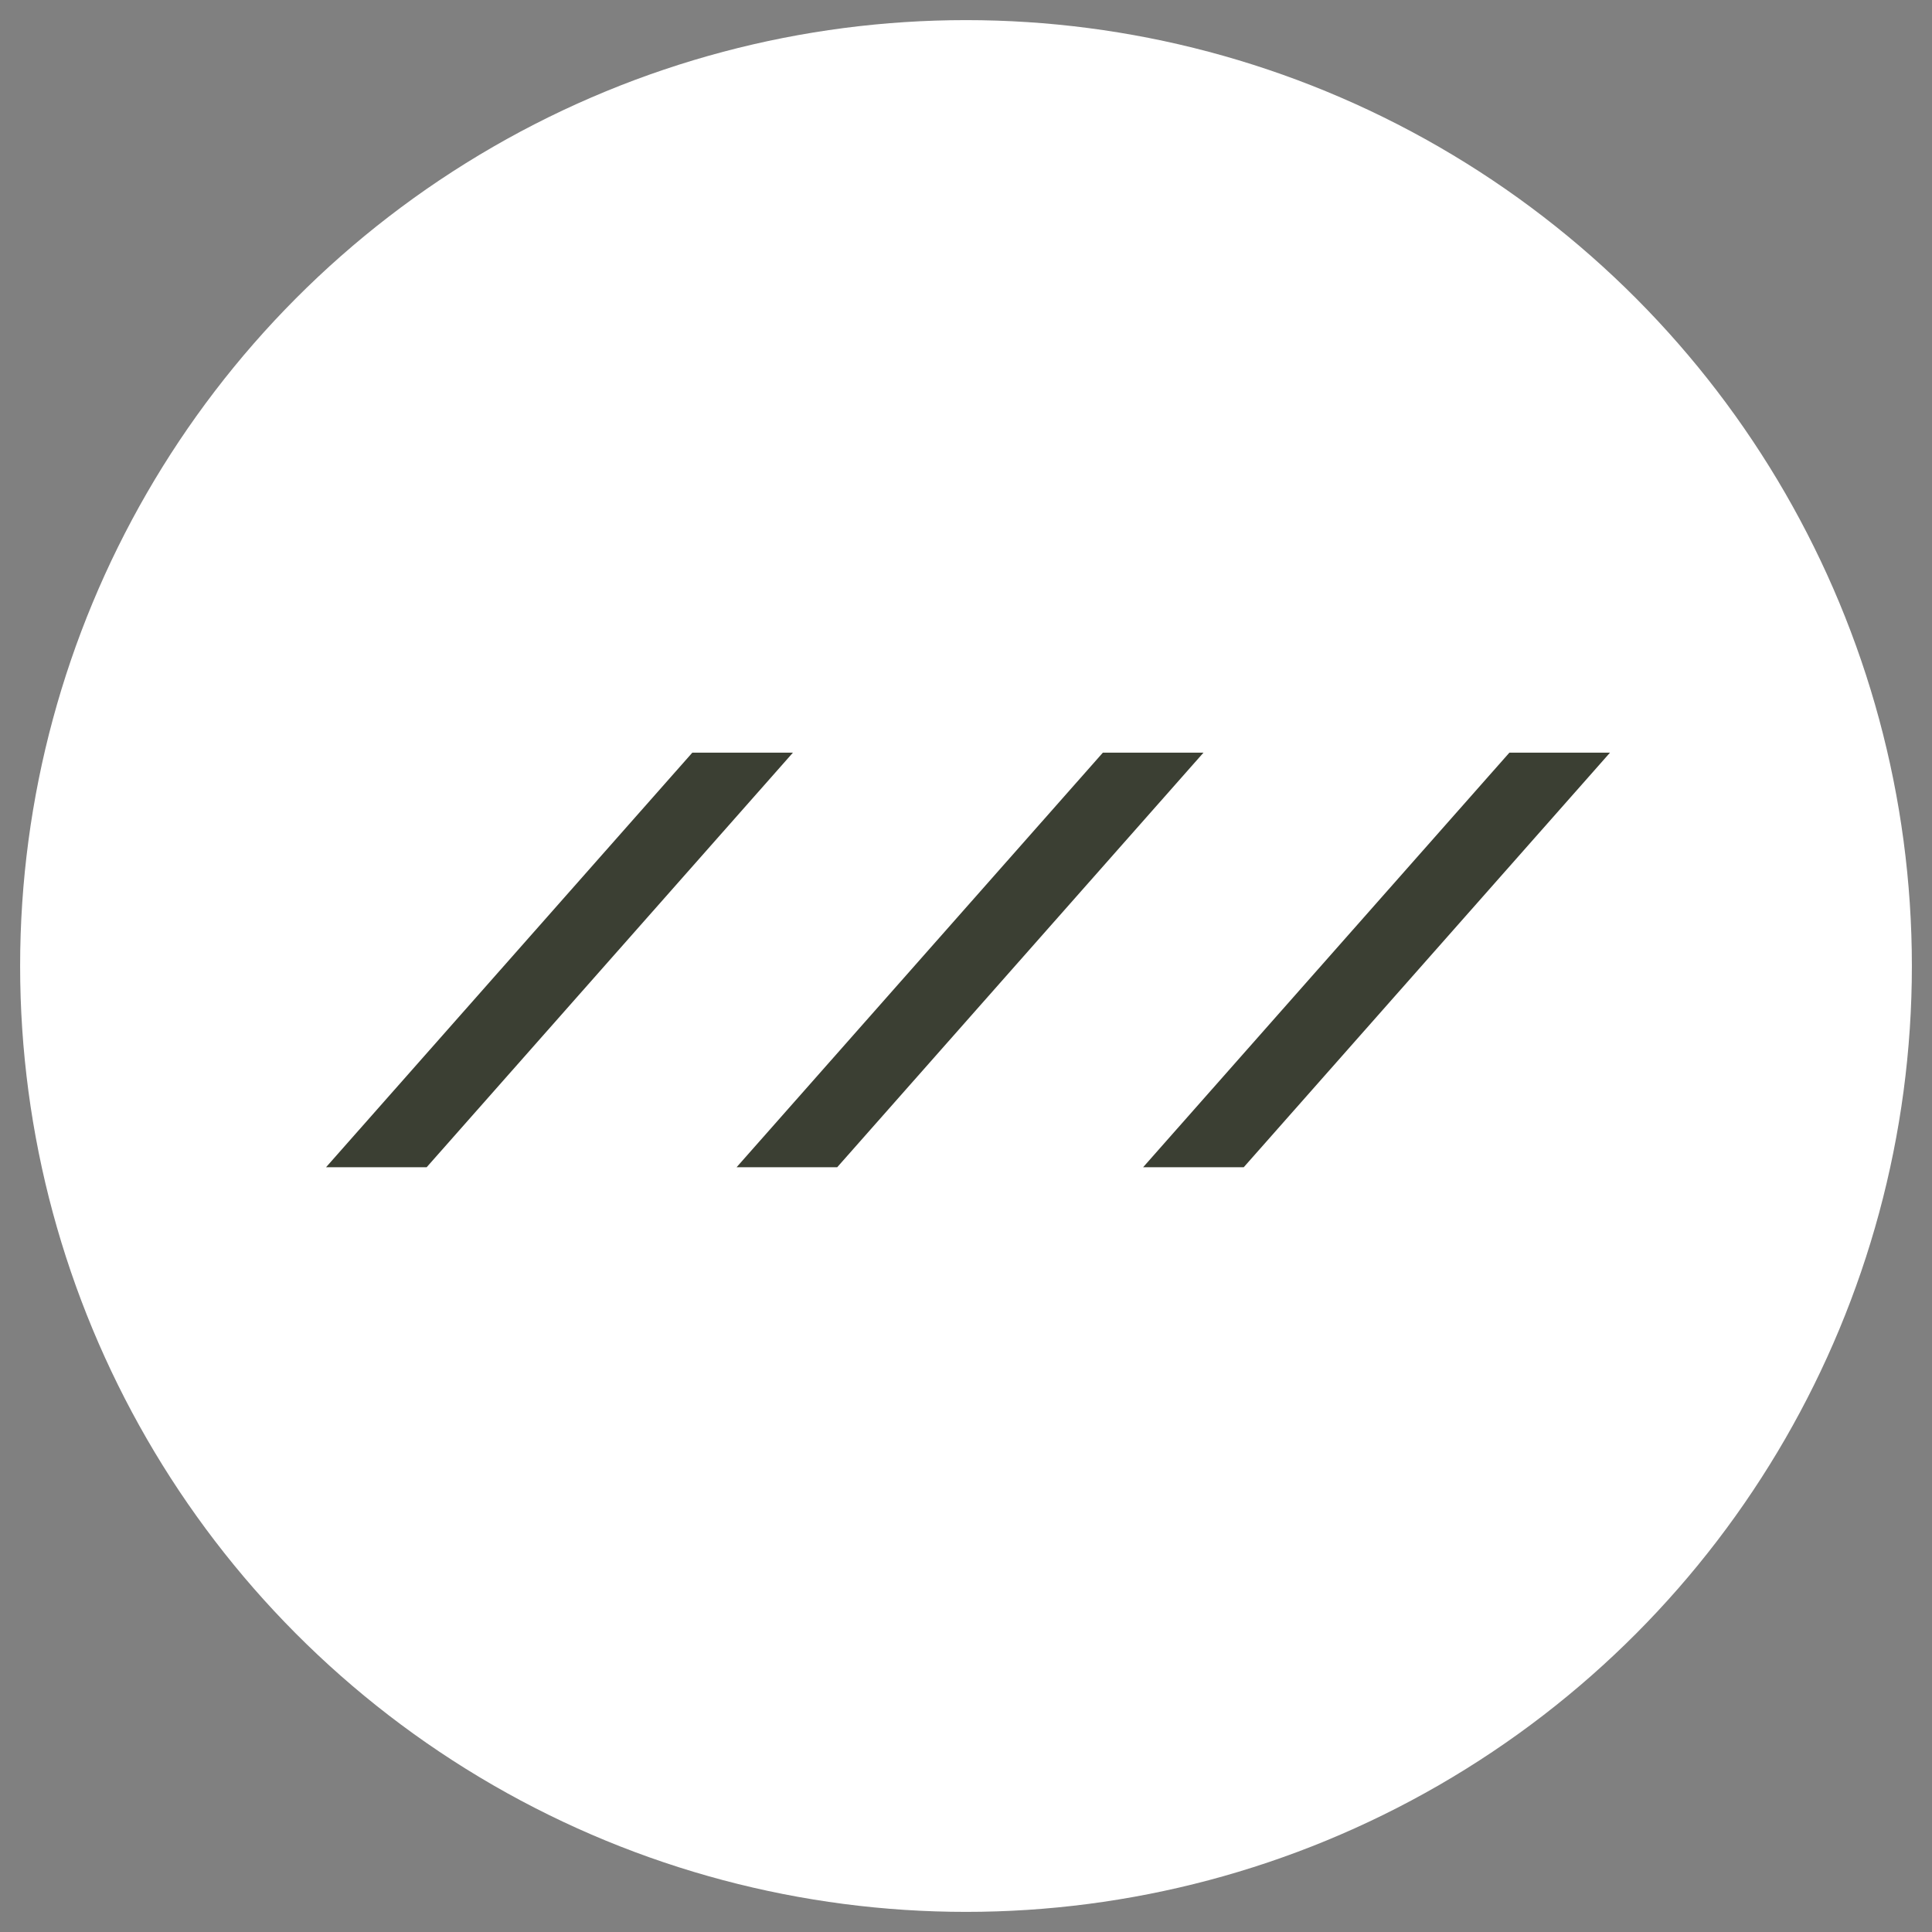
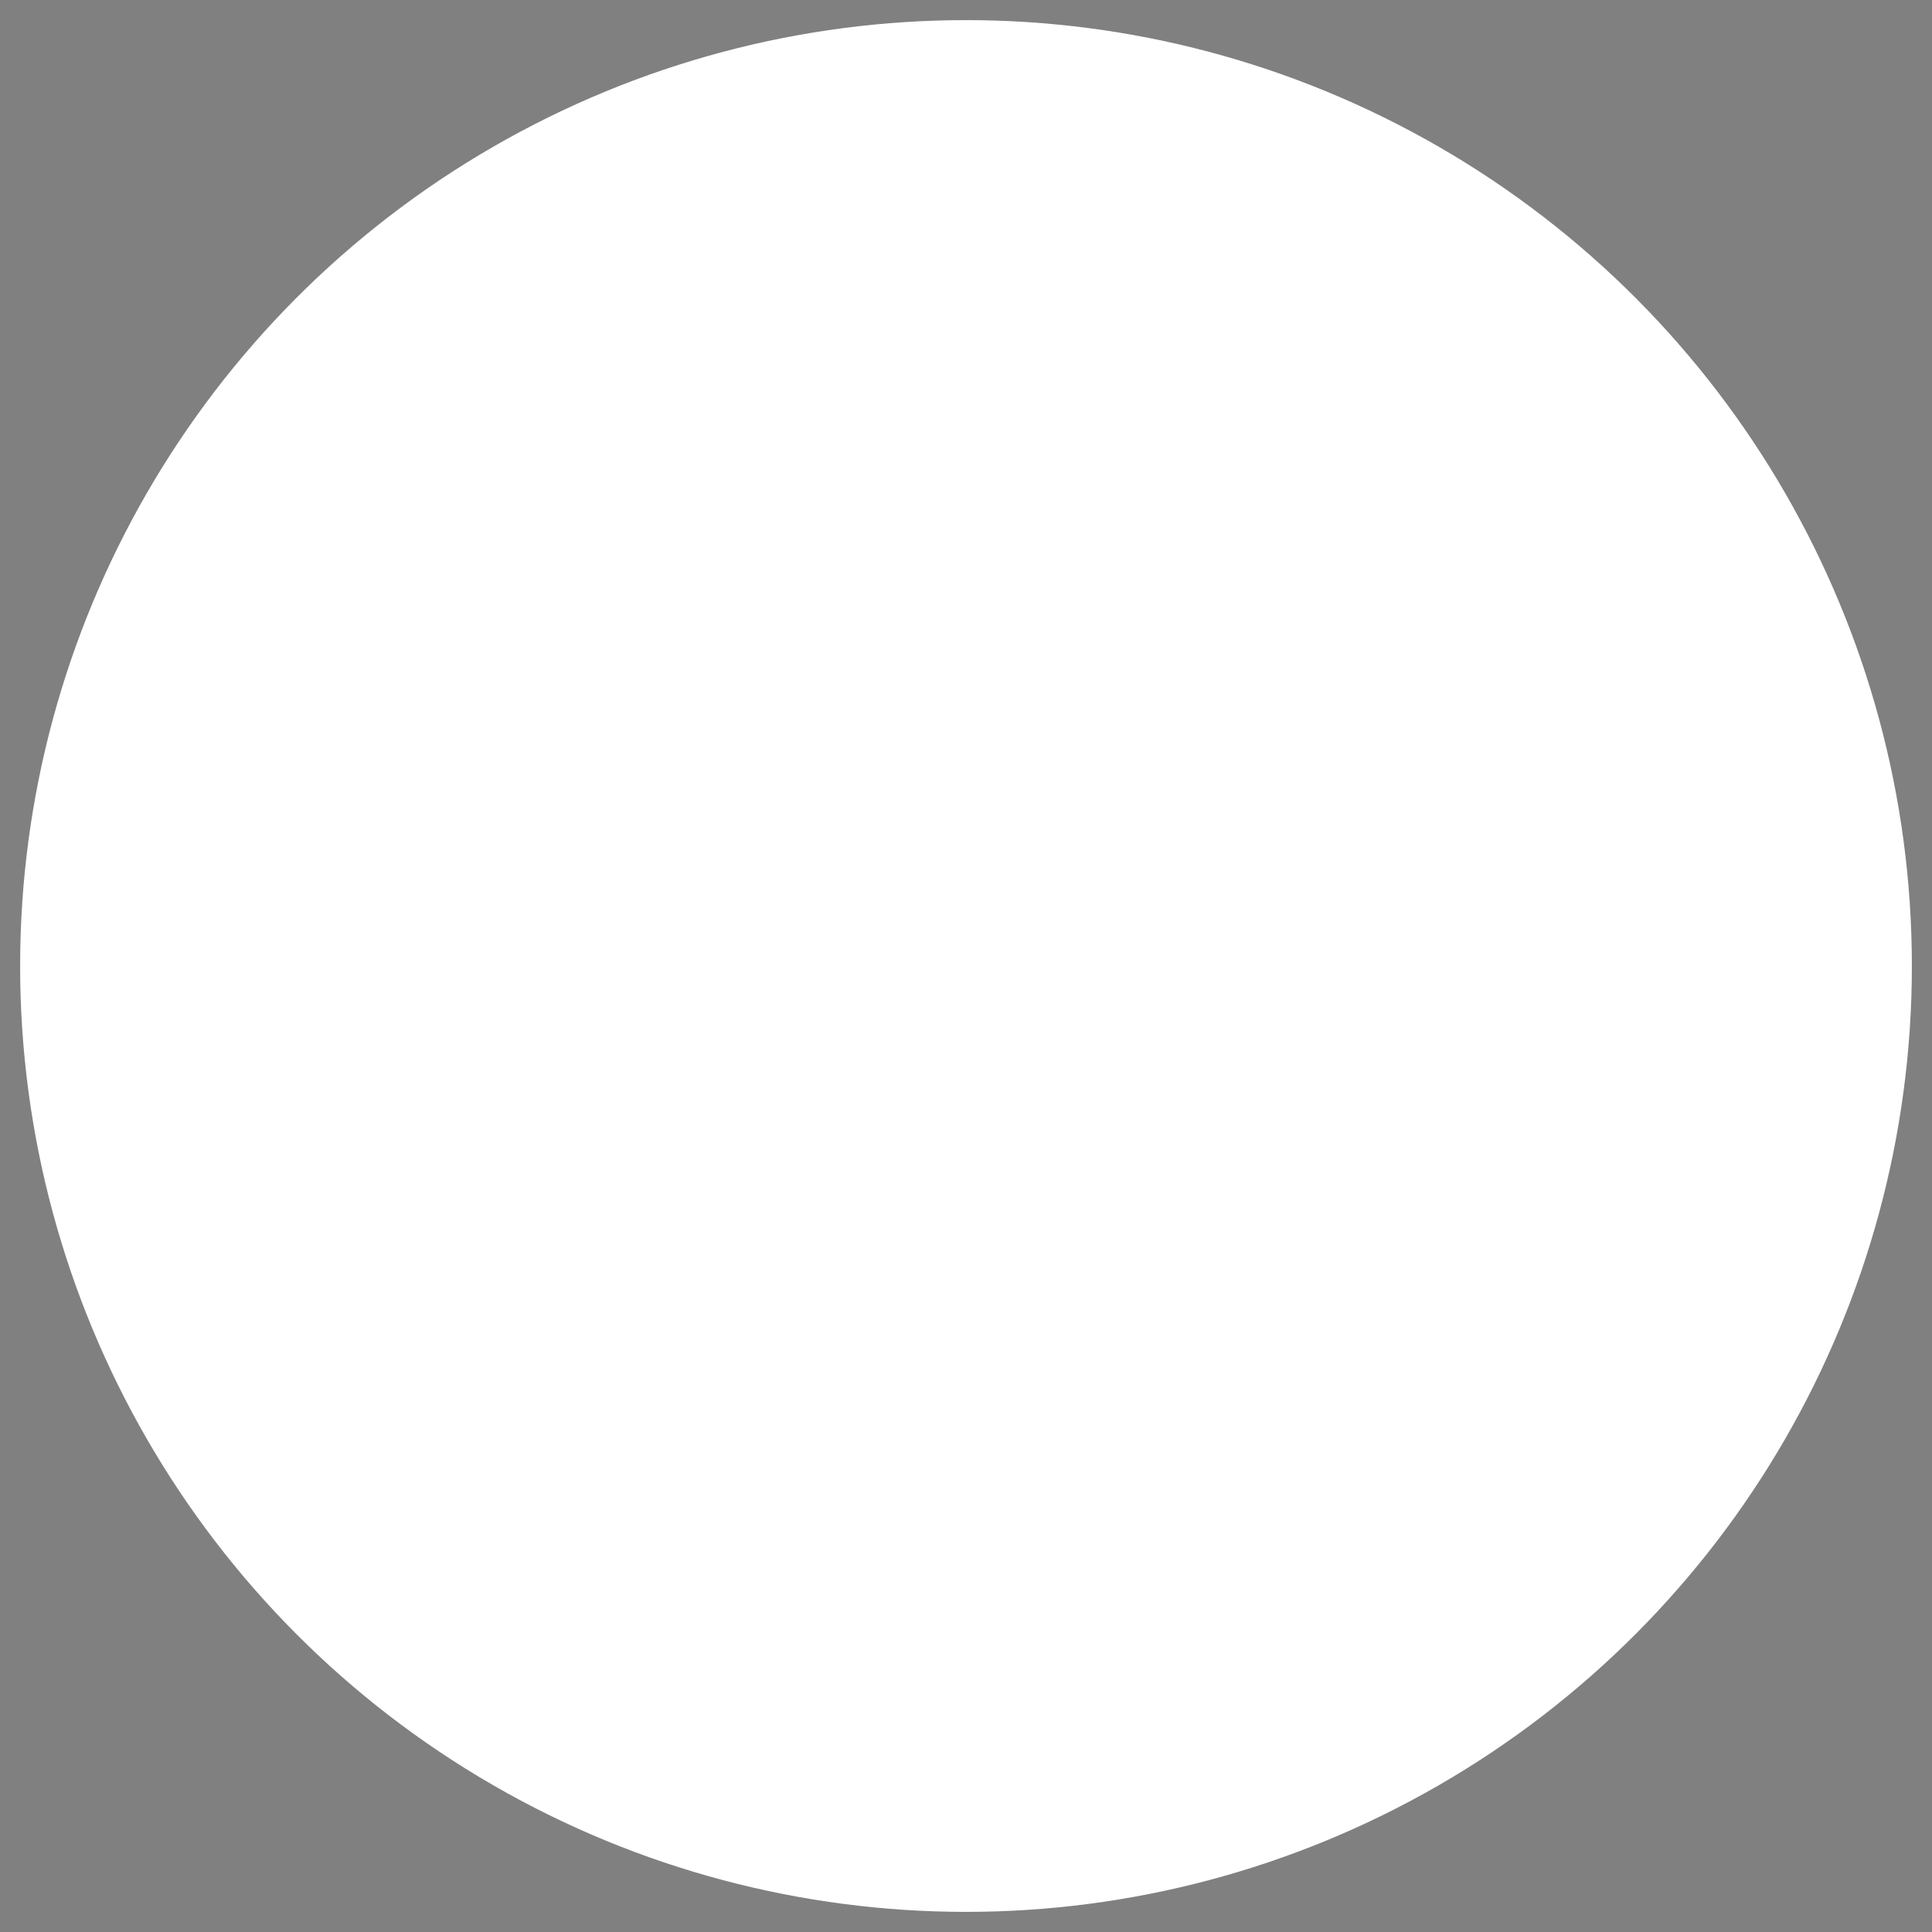
<svg xmlns="http://www.w3.org/2000/svg" id="Layer_1" data-name="Layer 1" version="1.1" viewBox="0 0 48 48">
  <rect x="0" y="0" width="48" height="48" fill="#808080" stroke="none" />
  <defs>
    <style>
      .cls-1 {
        fill: #3b3f33;
      }

      .cls-1, .cls-2 {
        stroke-width: 0px;
      }

      .cls-2 {
        fill: #fff;
      }
    </style>
  </defs>
  <circle class="cls-2" cx="24" cy="24" r="23.5" />
  <g>
-     <path class="cls-1" d="M17.2,18.7l-9.1,10.3h2.5l9.1-10.3h-2.5Z" />
-     <path class="cls-1" d="M27.4,18.7l-9.1,10.3h2.5l9.1-10.3h-2.5Z" />
-     <path class="cls-1" d="M37.5,18.7l-9.1,10.3h2.5l9.1-10.3h-2.5Z" />
-   </g>
+     </g>
</svg>